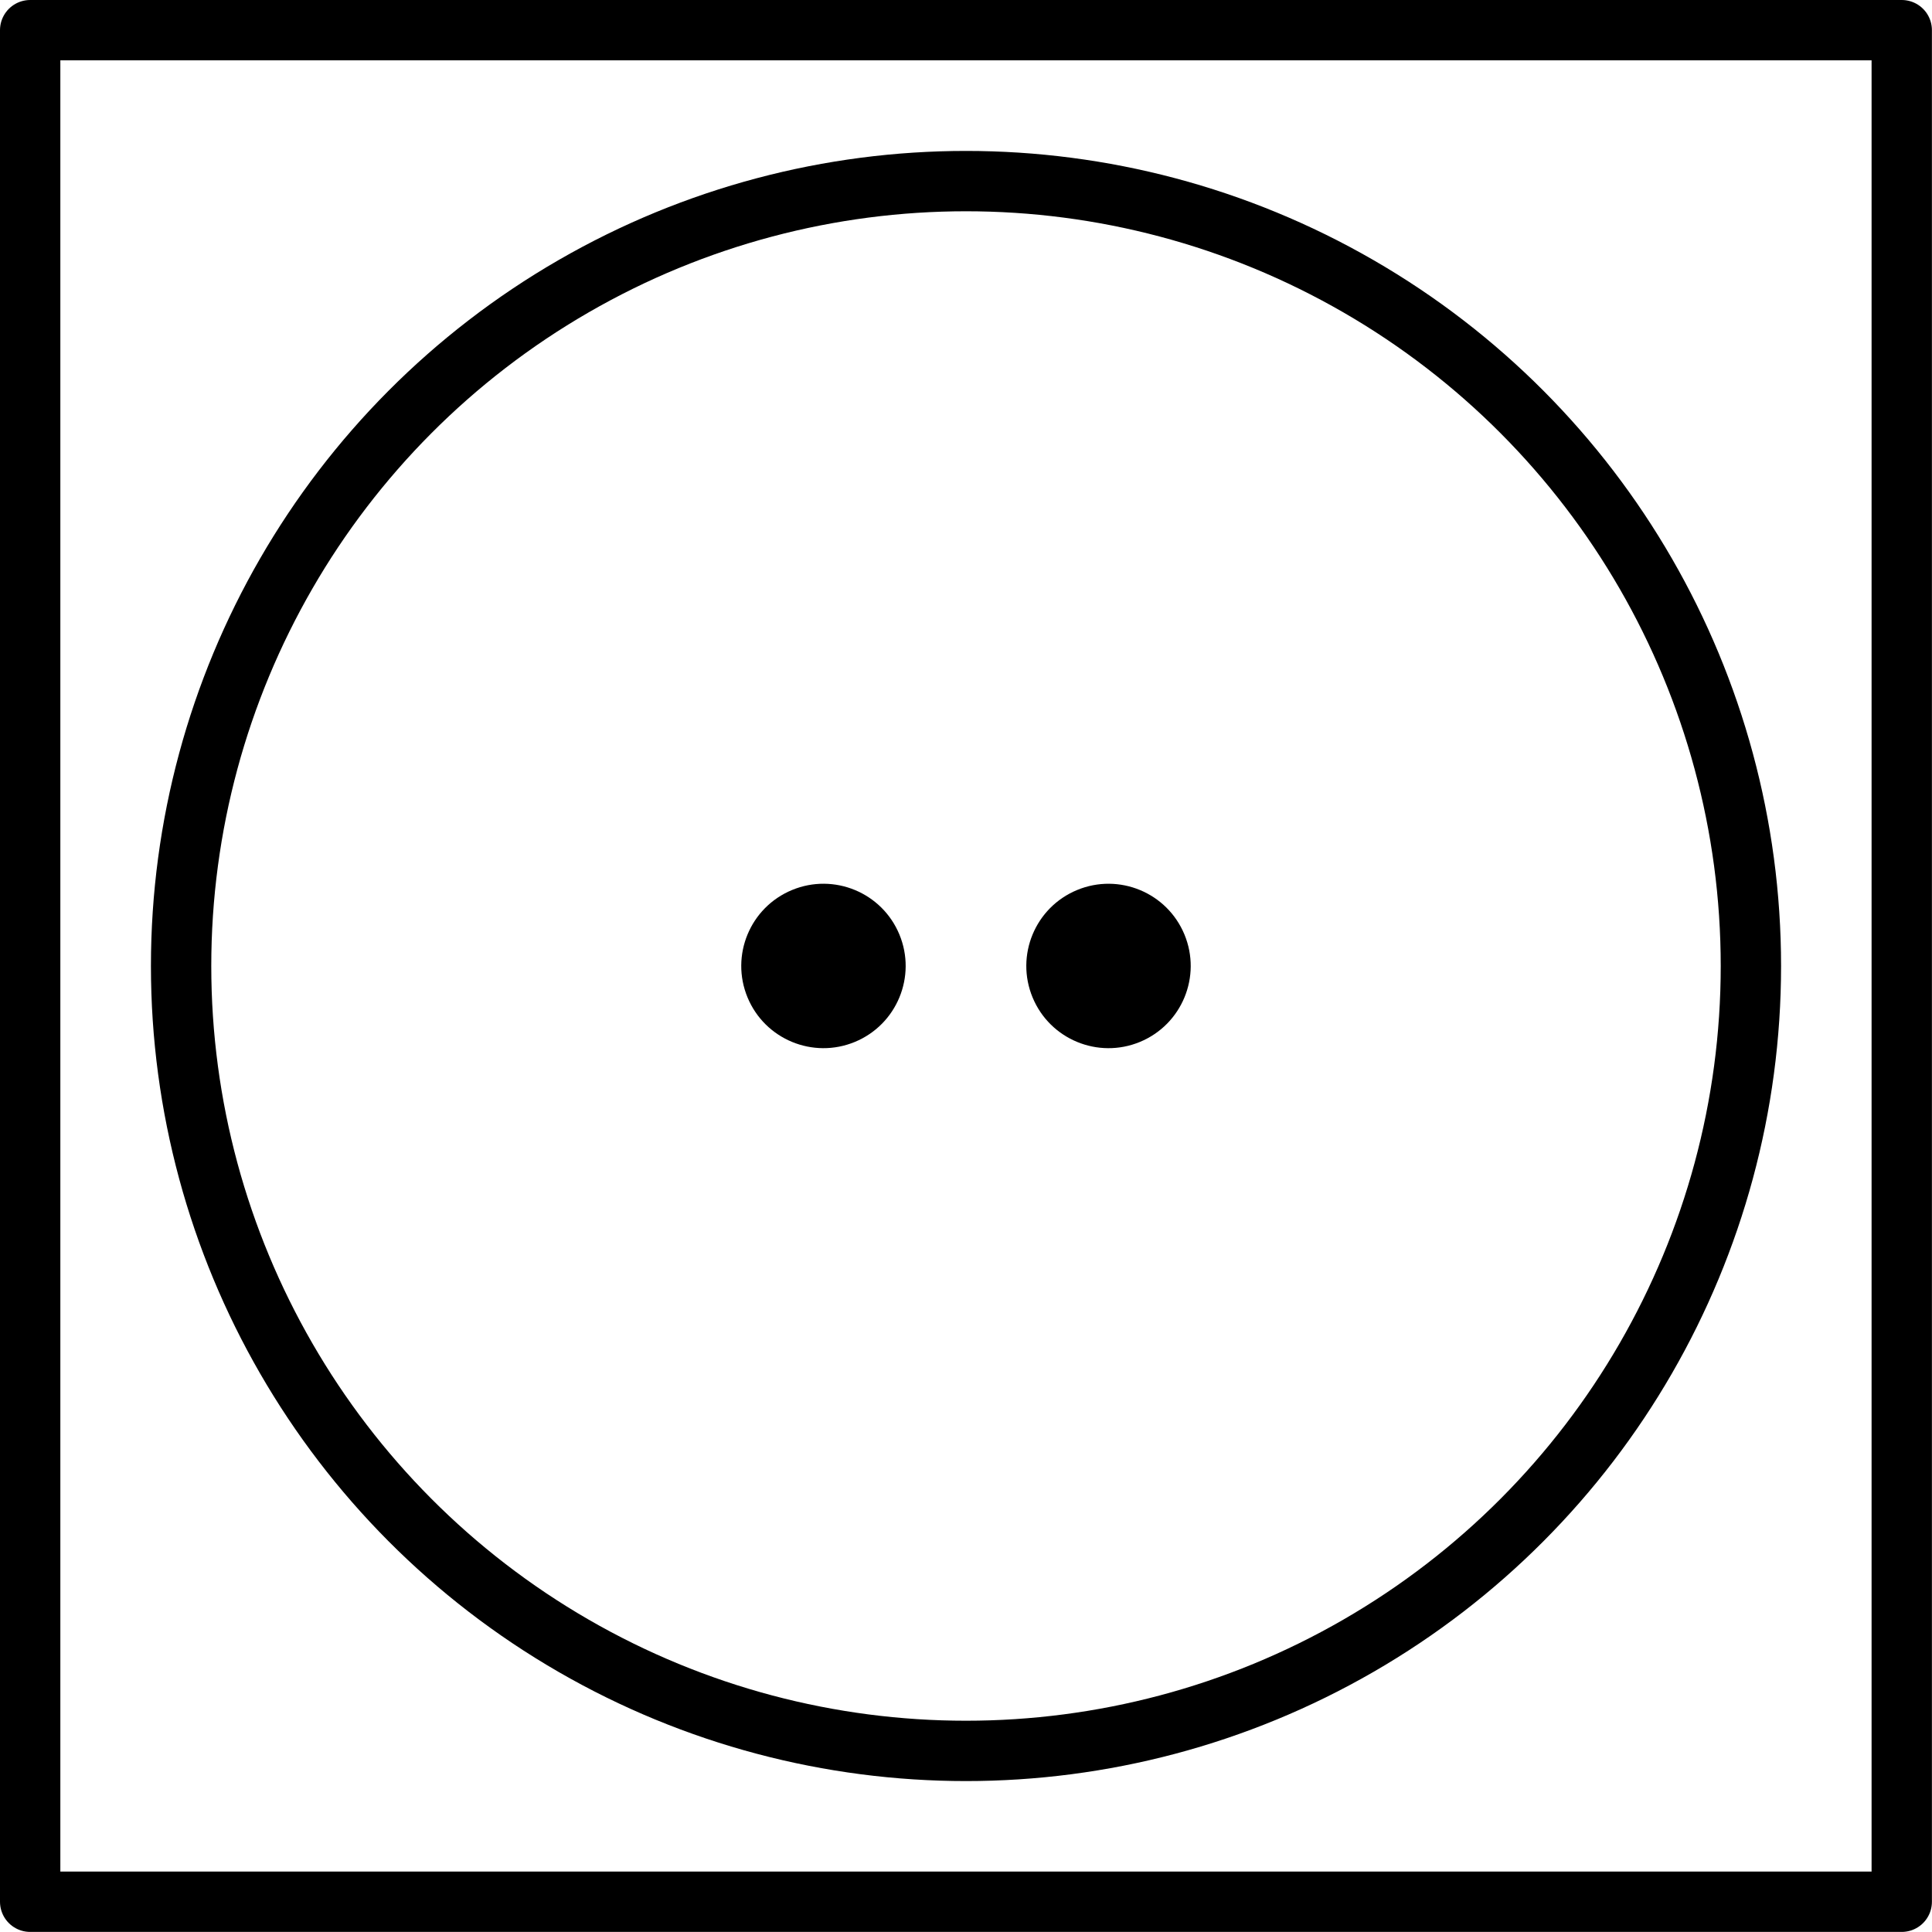
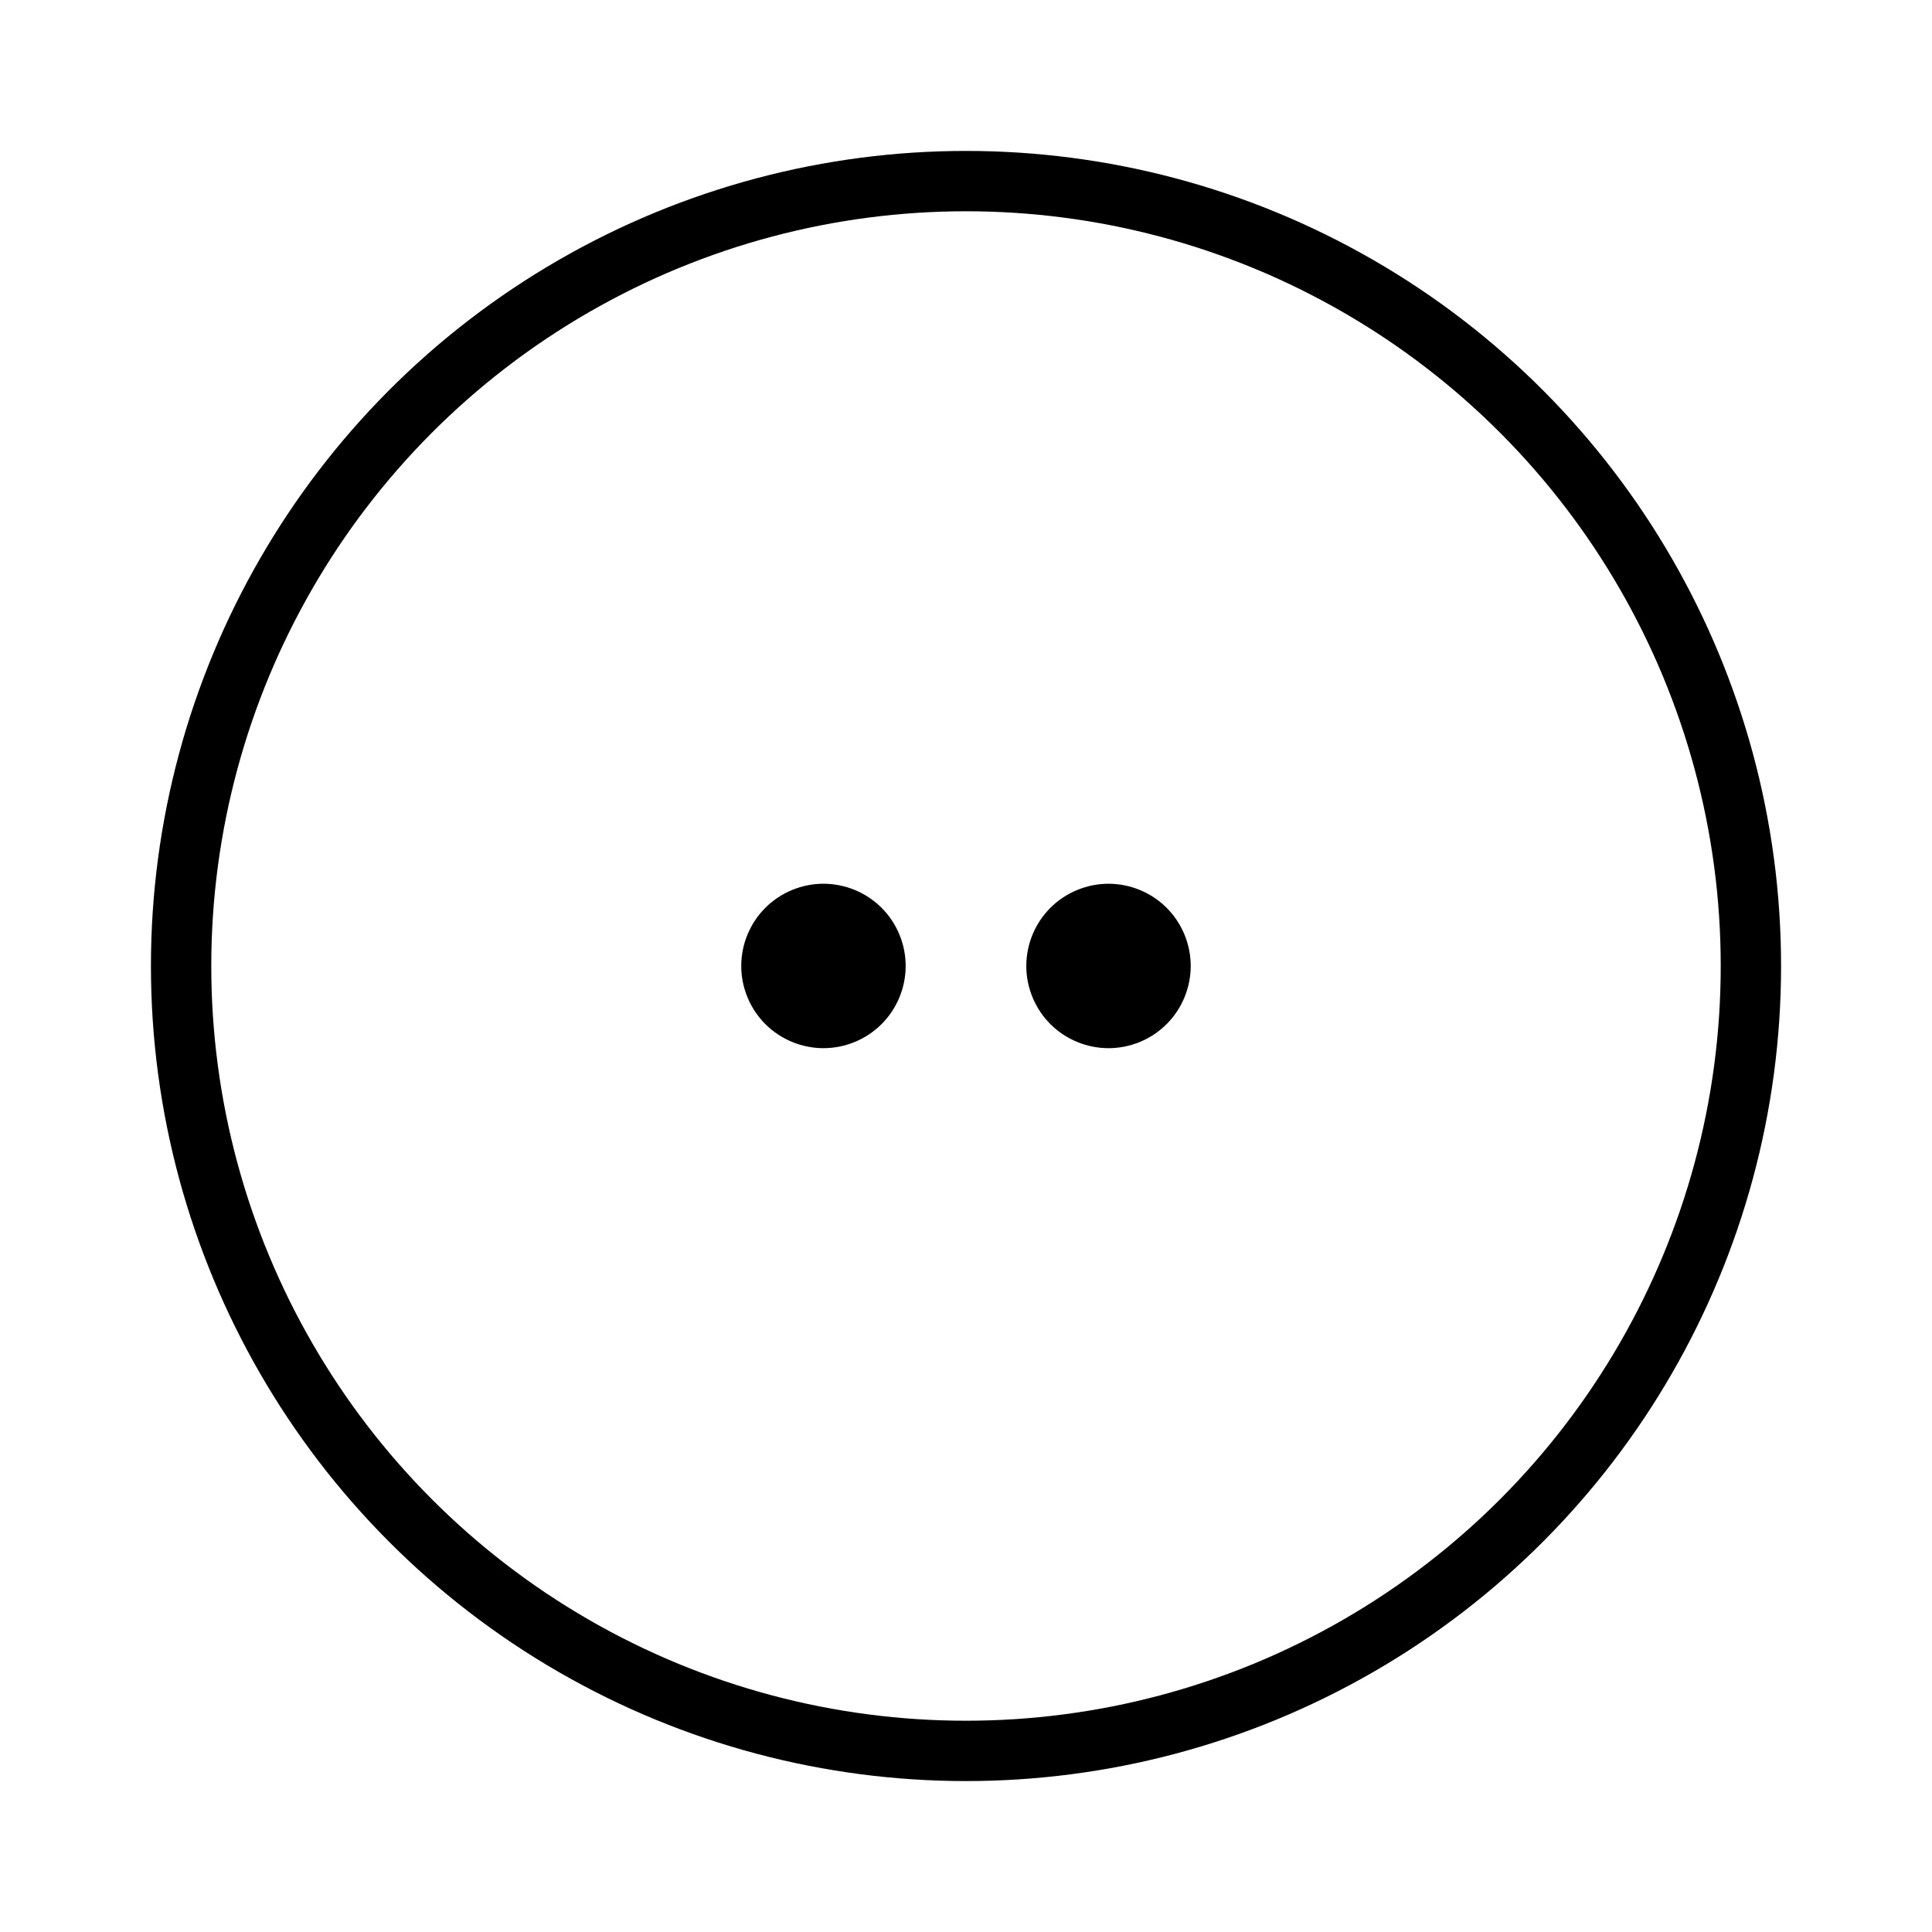
<svg xmlns="http://www.w3.org/2000/svg" id="Ebene_2" data-name="Ebene 2" viewBox="0 0 236.94 236.94">
  <defs>
    <style>
      .cls-1 {
        fill: none;
        stroke: #000;
        stroke-linecap: round;
        stroke-linejoin: round;
        stroke-width: 7.4px;
      }
    </style>
  </defs>
  <g id="Icons">
    <g>
-       <rect class="cls-1" x="3.7" y="3.7" width="229.53" height="229.53" />
      <circle class="cls-1" cx="118.47" cy="118.47" r="96.26" />
      <g>
        <circle cx="100.99" cy="118.47" r="10.08" transform="translate(-37.65 47.66) rotate(-22.5)" />
        <circle cx="135.95" cy="118.47" r="10.08" transform="translate(-34.99 61.04) rotate(-22.5)" />
      </g>
    </g>
  </g>
</svg>